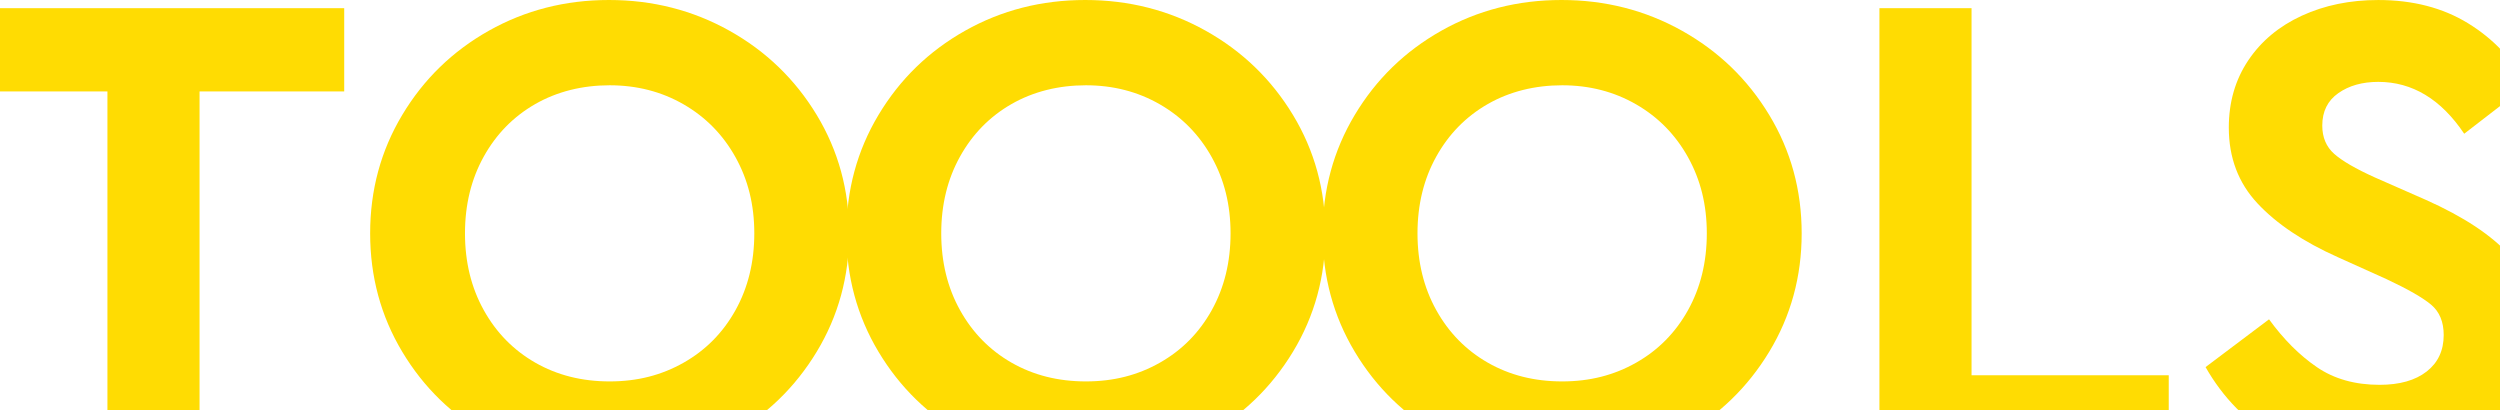
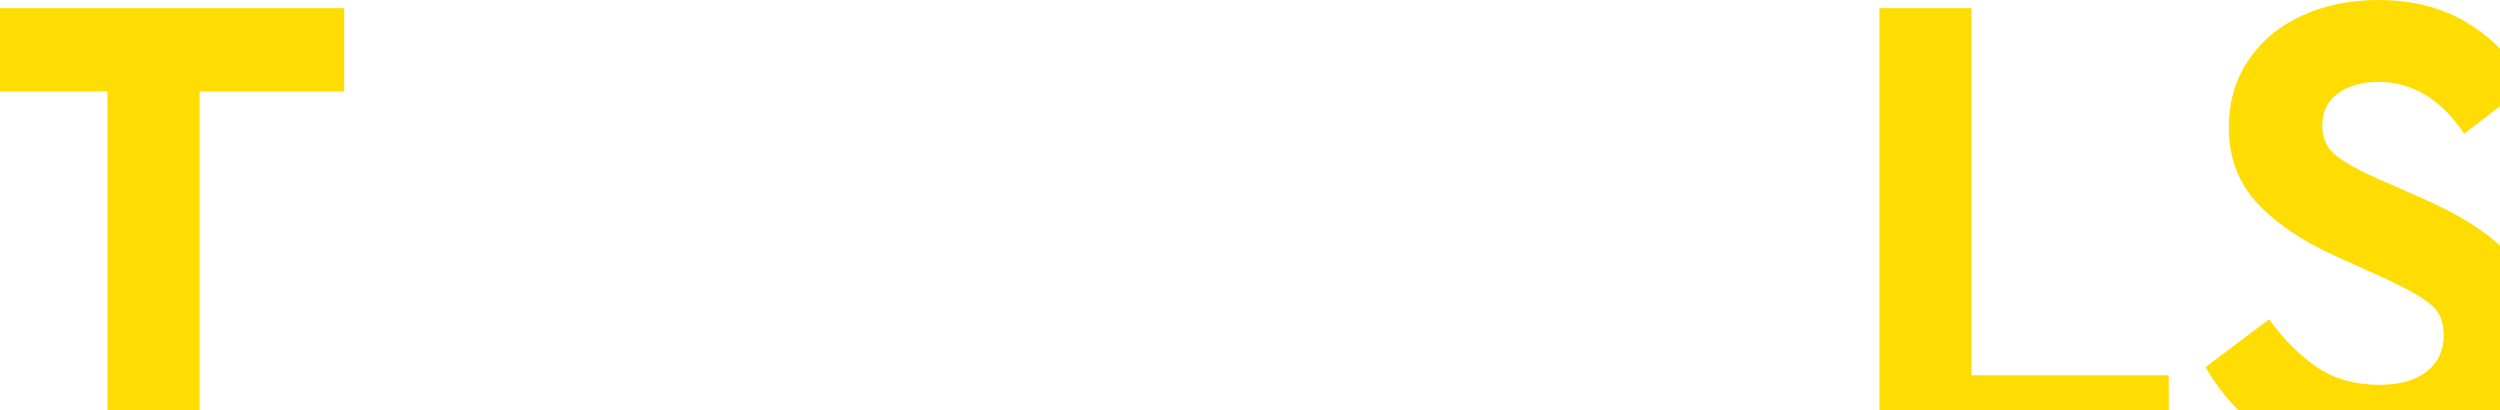
<svg xmlns="http://www.w3.org/2000/svg" width="1512" height="248" viewBox="0 0 1512 248" fill="none">
  <g clip-path="url(#clip0_42_112)">
    <path d="M64.988 55.297H-22.088V4.95H208.179V55.297H120.688V277.31H64.978V55.297H64.988Z" fill="#FFDC02" />
-     <path d="M368.299 282.26C341.884 282.26 317.677 276.068 295.669 263.693C273.651 251.309 256.188 234.329 243.261 212.725C230.325 191.131 223.866 167.27 223.866 141.13C223.866 114.99 230.325 91.129 243.261 69.535C256.188 47.941 273.661 30.951 295.669 18.567C317.677 6.192 341.884 0 368.299 0C394.715 0 418.991 6.192 441.137 18.567C463.283 30.951 480.884 47.941 493.959 69.535C507.024 91.138 513.561 115 513.561 141.13C513.561 167.26 507.024 191.131 493.959 212.725C480.884 234.329 463.283 251.309 441.137 263.693C418.991 276.078 394.715 282.26 368.299 282.26ZM413.489 219.332C426.83 211.769 437.282 201.169 444.855 187.552C452.417 173.935 456.204 158.454 456.204 141.13C456.204 123.806 452.417 108.739 444.855 95.122C437.282 81.505 426.83 70.846 413.489 63.135C400.138 55.434 385.22 51.579 368.714 51.579C352.207 51.579 336.934 55.365 323.731 62.928C310.528 70.501 300.135 81.091 292.573 94.708C285 108.325 281.223 123.806 281.223 141.13C281.223 158.454 285 173.935 292.573 187.552C300.135 201.169 310.528 211.759 323.731 219.332C336.934 226.904 351.931 230.681 368.714 230.681C385.496 230.681 400.138 226.904 413.489 219.332Z" fill="#FFDC02" />
-     <path d="M656.337 282.26C629.922 282.26 605.715 276.068 583.707 263.693C561.689 251.309 544.226 234.329 531.299 212.725C518.363 191.131 511.904 167.27 511.904 141.13C511.904 114.99 518.363 91.129 531.299 69.535C544.226 47.941 561.699 30.951 583.707 18.567C605.715 6.182 629.922 0 656.337 0C682.753 0 707.029 6.192 729.175 18.567C751.321 30.951 768.922 47.941 781.997 69.535C795.062 91.138 801.599 115 801.599 141.13C801.599 167.26 795.062 191.131 781.997 212.725C768.922 234.329 751.321 251.309 729.175 263.693C707.029 276.078 682.753 282.26 656.337 282.26ZM701.527 219.332C714.868 211.769 725.32 201.169 732.893 187.552C740.455 173.935 744.242 158.454 744.242 141.13C744.242 123.806 740.455 108.739 732.893 95.122C725.32 81.505 714.868 70.846 701.527 63.135C688.176 55.434 673.258 51.579 656.752 51.579C640.246 51.579 624.972 55.365 611.769 62.928C598.566 70.501 588.173 81.091 580.611 94.708C573.038 108.325 569.261 123.806 569.261 141.13C569.261 158.454 573.038 173.935 580.611 187.552C588.173 201.169 598.566 211.759 611.769 219.332C624.972 226.904 639.969 230.681 656.752 230.681C673.534 230.681 688.176 226.904 701.527 219.332Z" fill="#FFDC02" />
-     <path d="M944.385 282.26C917.97 282.26 893.763 276.068 871.755 263.693C849.737 251.309 832.274 234.329 819.347 212.725C806.411 191.131 799.952 167.27 799.952 141.13C799.952 114.99 806.411 91.129 819.347 69.535C832.274 47.941 849.747 30.951 871.755 18.567C893.763 6.182 917.97 0 944.385 0C970.801 0 995.077 6.192 1017.22 18.567C1039.37 30.951 1056.97 47.941 1070.04 69.535C1083.11 91.138 1089.65 115 1089.65 141.13C1089.65 167.26 1083.11 191.131 1070.04 212.725C1056.97 234.329 1039.37 251.309 1017.22 263.693C995.077 276.078 970.801 282.26 944.385 282.26ZM989.565 219.332C1002.91 211.769 1013.36 201.169 1020.93 187.552C1028.49 173.935 1032.28 158.454 1032.28 141.13C1032.28 123.806 1028.49 108.739 1020.93 95.122C1013.36 81.505 1002.91 70.846 989.565 63.135C976.214 55.434 961.296 51.579 944.79 51.579C928.284 51.579 913.01 55.365 899.807 62.928C886.604 70.501 876.212 81.091 868.649 94.708C861.076 108.325 857.3 123.806 857.3 141.13C857.3 158.454 861.076 173.935 868.649 187.552C876.212 201.169 886.604 211.759 899.807 219.332C913.01 226.904 928.008 230.681 944.79 230.681C961.572 230.681 976.214 226.904 989.565 219.332Z" fill="#FFDC02" />
    <path d="M1136.68 4.95H1192.39V226.964H1311.65V277.31H1136.68V4.95Z" fill="#FFDC02" />
    <path d="M1377.05 265.961C1358.75 255.095 1344.39 240.443 1333.93 222.014L1372.31 193.123C1381.12 205.231 1390.74 214.855 1401.2 222.014C1411.65 229.172 1424.31 232.742 1439.16 232.742C1451.26 232.742 1460.76 230.06 1467.64 224.696C1474.51 219.332 1477.95 211.976 1477.95 202.619C1477.95 194.642 1475.41 188.528 1470.32 184.259C1465.22 179.999 1456.22 174.842 1443.3 168.788L1414 155.585C1393.09 146.238 1376.86 135.362 1365.31 122.987C1353.75 110.603 1347.98 95.339 1347.98 77.176C1347.98 61.775 1351.9 48.227 1359.74 36.532C1367.58 24.838 1378.38 15.835 1392.13 9.505C1405.89 3.175 1421.29 0.01 1438.35 0.01C1459.25 0.01 1477.34 4.693 1492.62 14.041C1507.89 23.398 1519.78 35.911 1528.31 51.589L1490.35 80.884C1476.32 59.98 1458.98 49.518 1438.36 49.518C1428.72 49.518 1420.68 51.786 1414.22 56.332C1407.75 60.867 1404.51 67.405 1404.51 75.934C1404.51 83.092 1406.92 88.802 1411.73 93.061C1416.54 97.331 1424.73 102.073 1436.28 107.299L1467.24 120.916C1490.07 131.102 1506.98 142.313 1518 154.55C1529 166.796 1534.5 182.139 1534.5 200.558C1534.5 217.064 1530.37 231.509 1522.12 243.884C1513.87 256.268 1502.52 265.754 1488.07 272.36C1473.63 278.967 1457.33 282.26 1439.17 282.26C1416.06 282.26 1395.36 276.827 1377.06 265.961H1377.05Z" fill="#FFDC02" />
  </g>
  <defs>
    <clipPath id="clip0_42_112">
      <rect width="1556.58" height="282.26" fill="white" transform="translate(-22.088)" />
    </clipPath>
  </defs>
</svg>